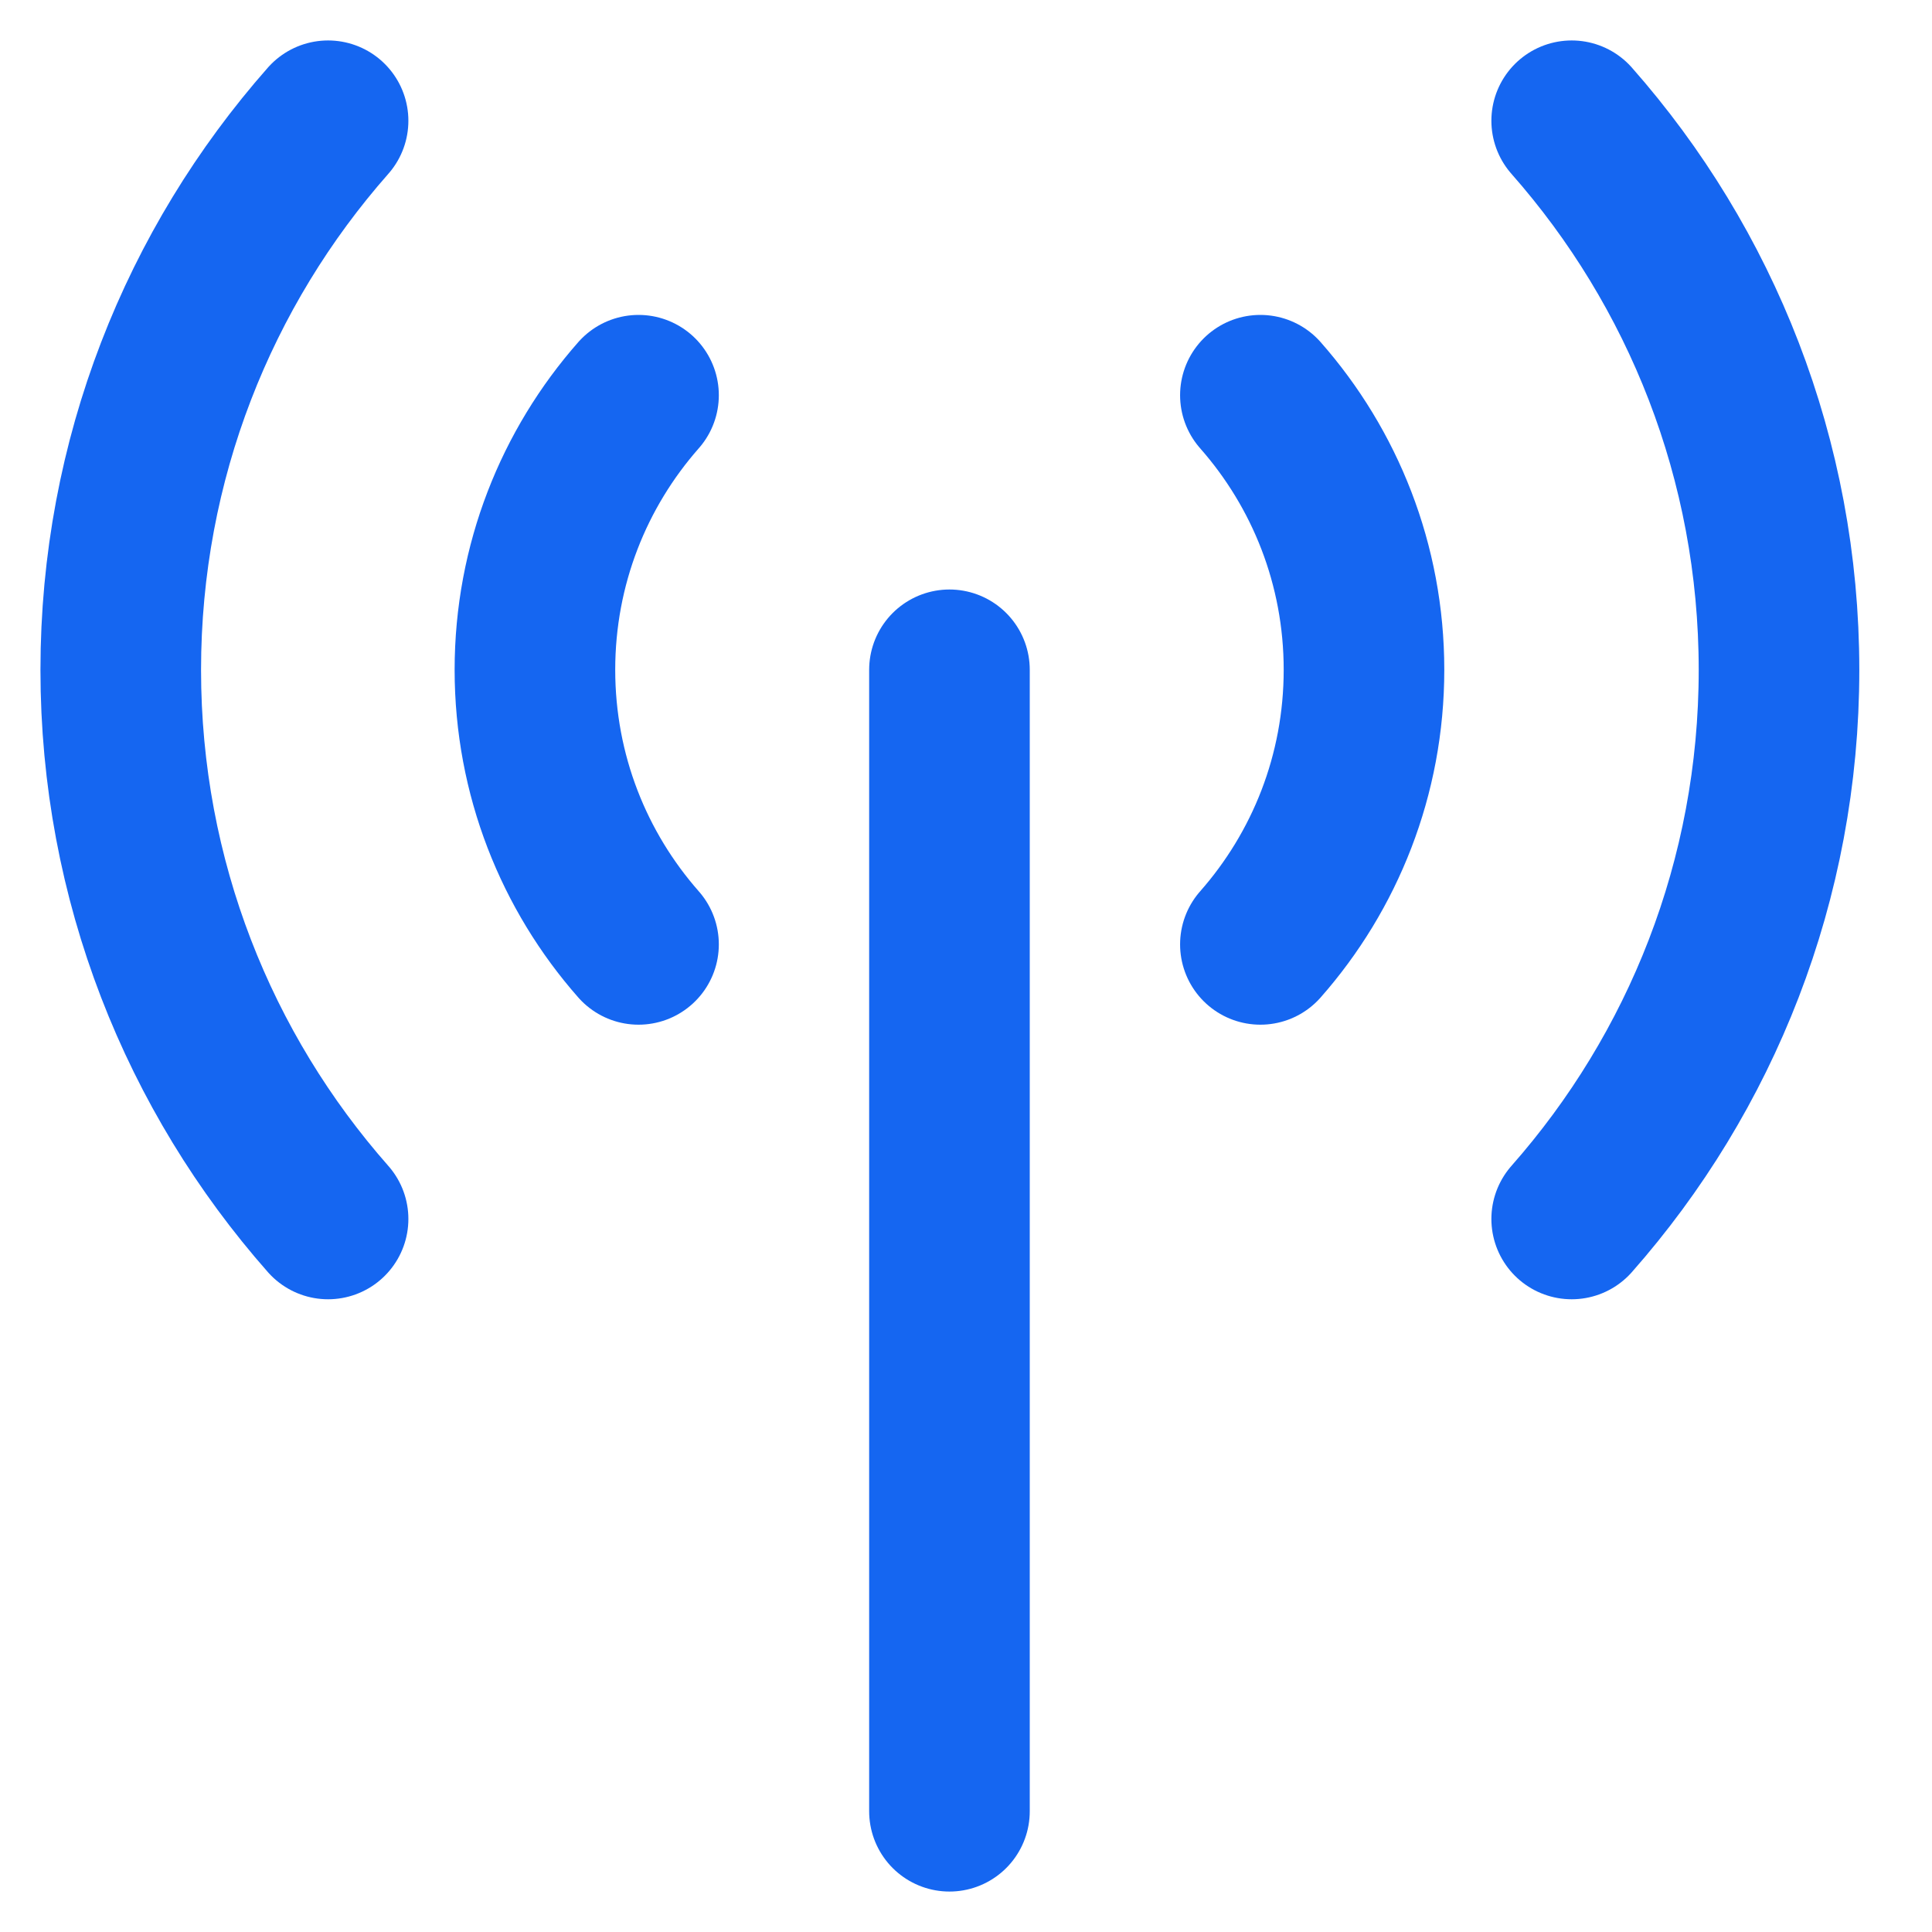
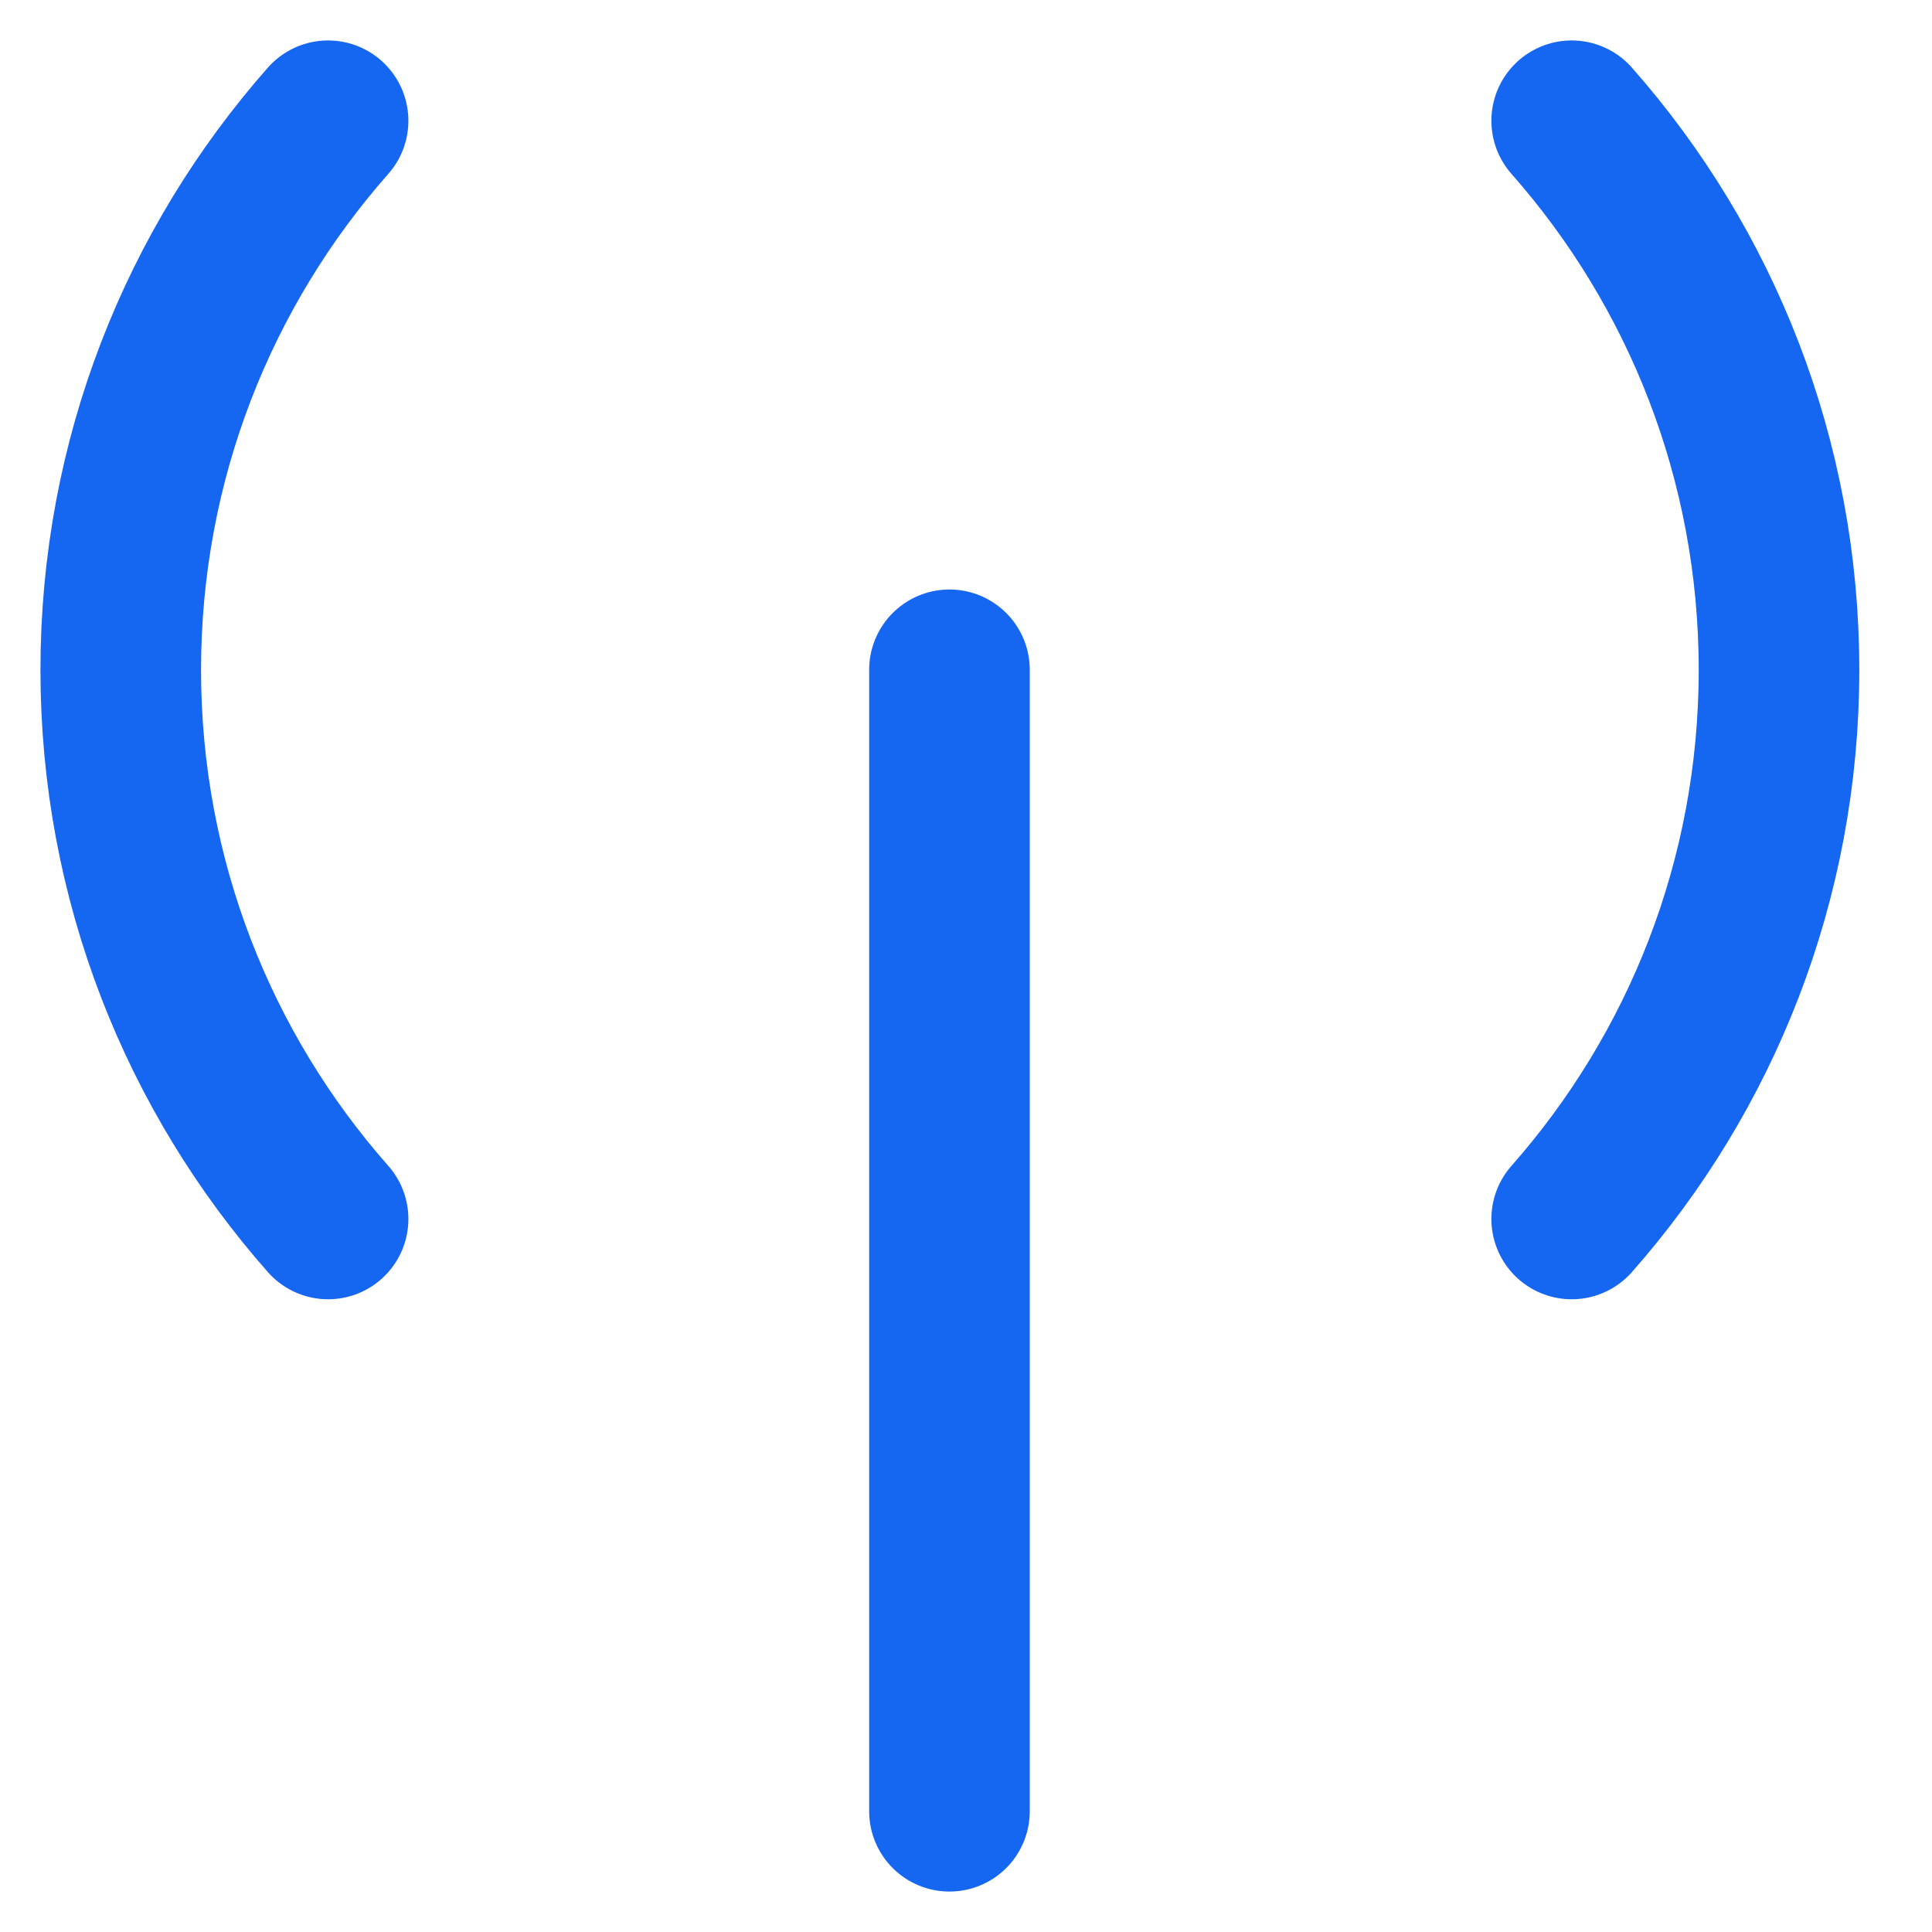
<svg xmlns="http://www.w3.org/2000/svg" width="16" height="16" viewBox="0 0 16 16" fill="none">
  <path d="M13.016 1C14.085 2.212 14.733 3.804 14.733 5.548C14.733 7.291 14.085 8.883 13.016 10.095M2.717 1C1.648 2.212 1 3.804 1 5.548C1 7.291 1.648 8.883 2.717 10.095" stroke="#1566F1" stroke-width="1.33" stroke-linecap="round" stroke-linejoin="round" />
-   <path d="M10.438 3.273C10.972 3.879 11.296 4.675 11.296 5.547C11.296 6.419 10.972 7.215 10.438 7.821M5.288 3.273C4.754 3.879 4.43 4.675 4.43 5.547C4.43 6.419 4.754 7.215 5.288 7.821" stroke="#1566F1" stroke-width="1.33" stroke-linecap="round" stroke-linejoin="round" />
  <path d="M7.863 5.547V15" stroke="#1566F1" stroke-width="1.33" stroke-linecap="round" stroke-linejoin="round" />
</svg>